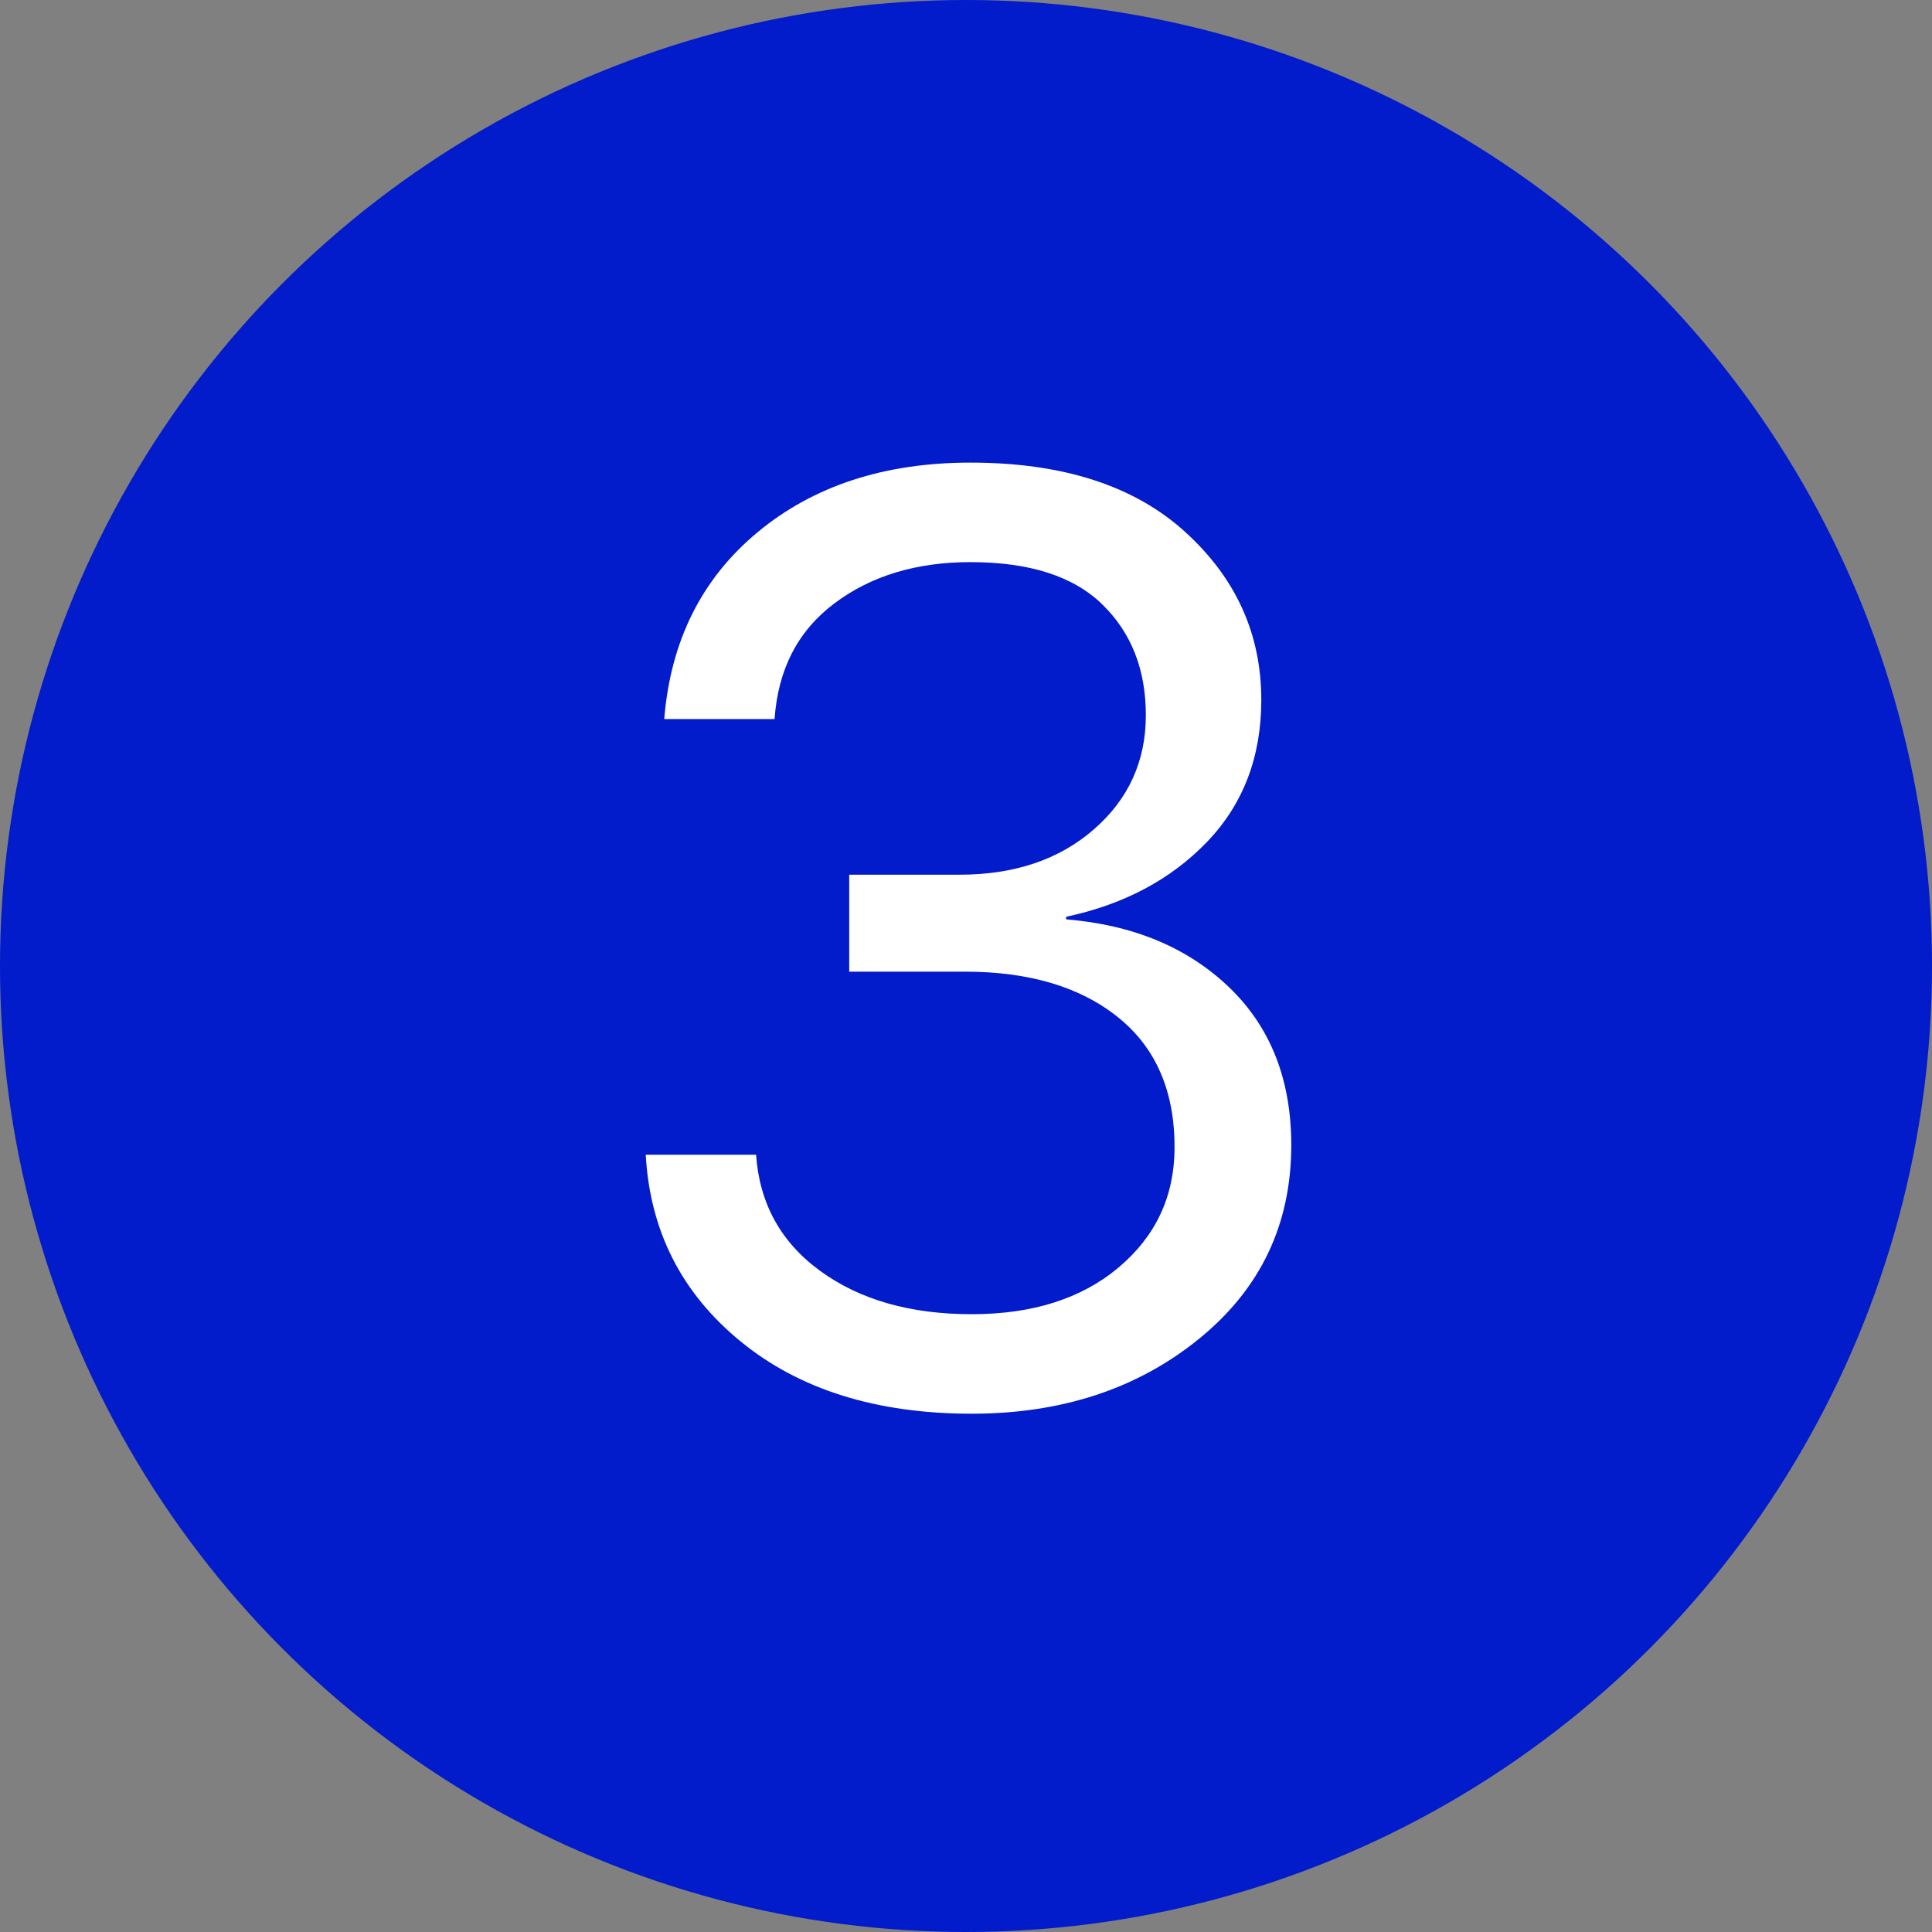
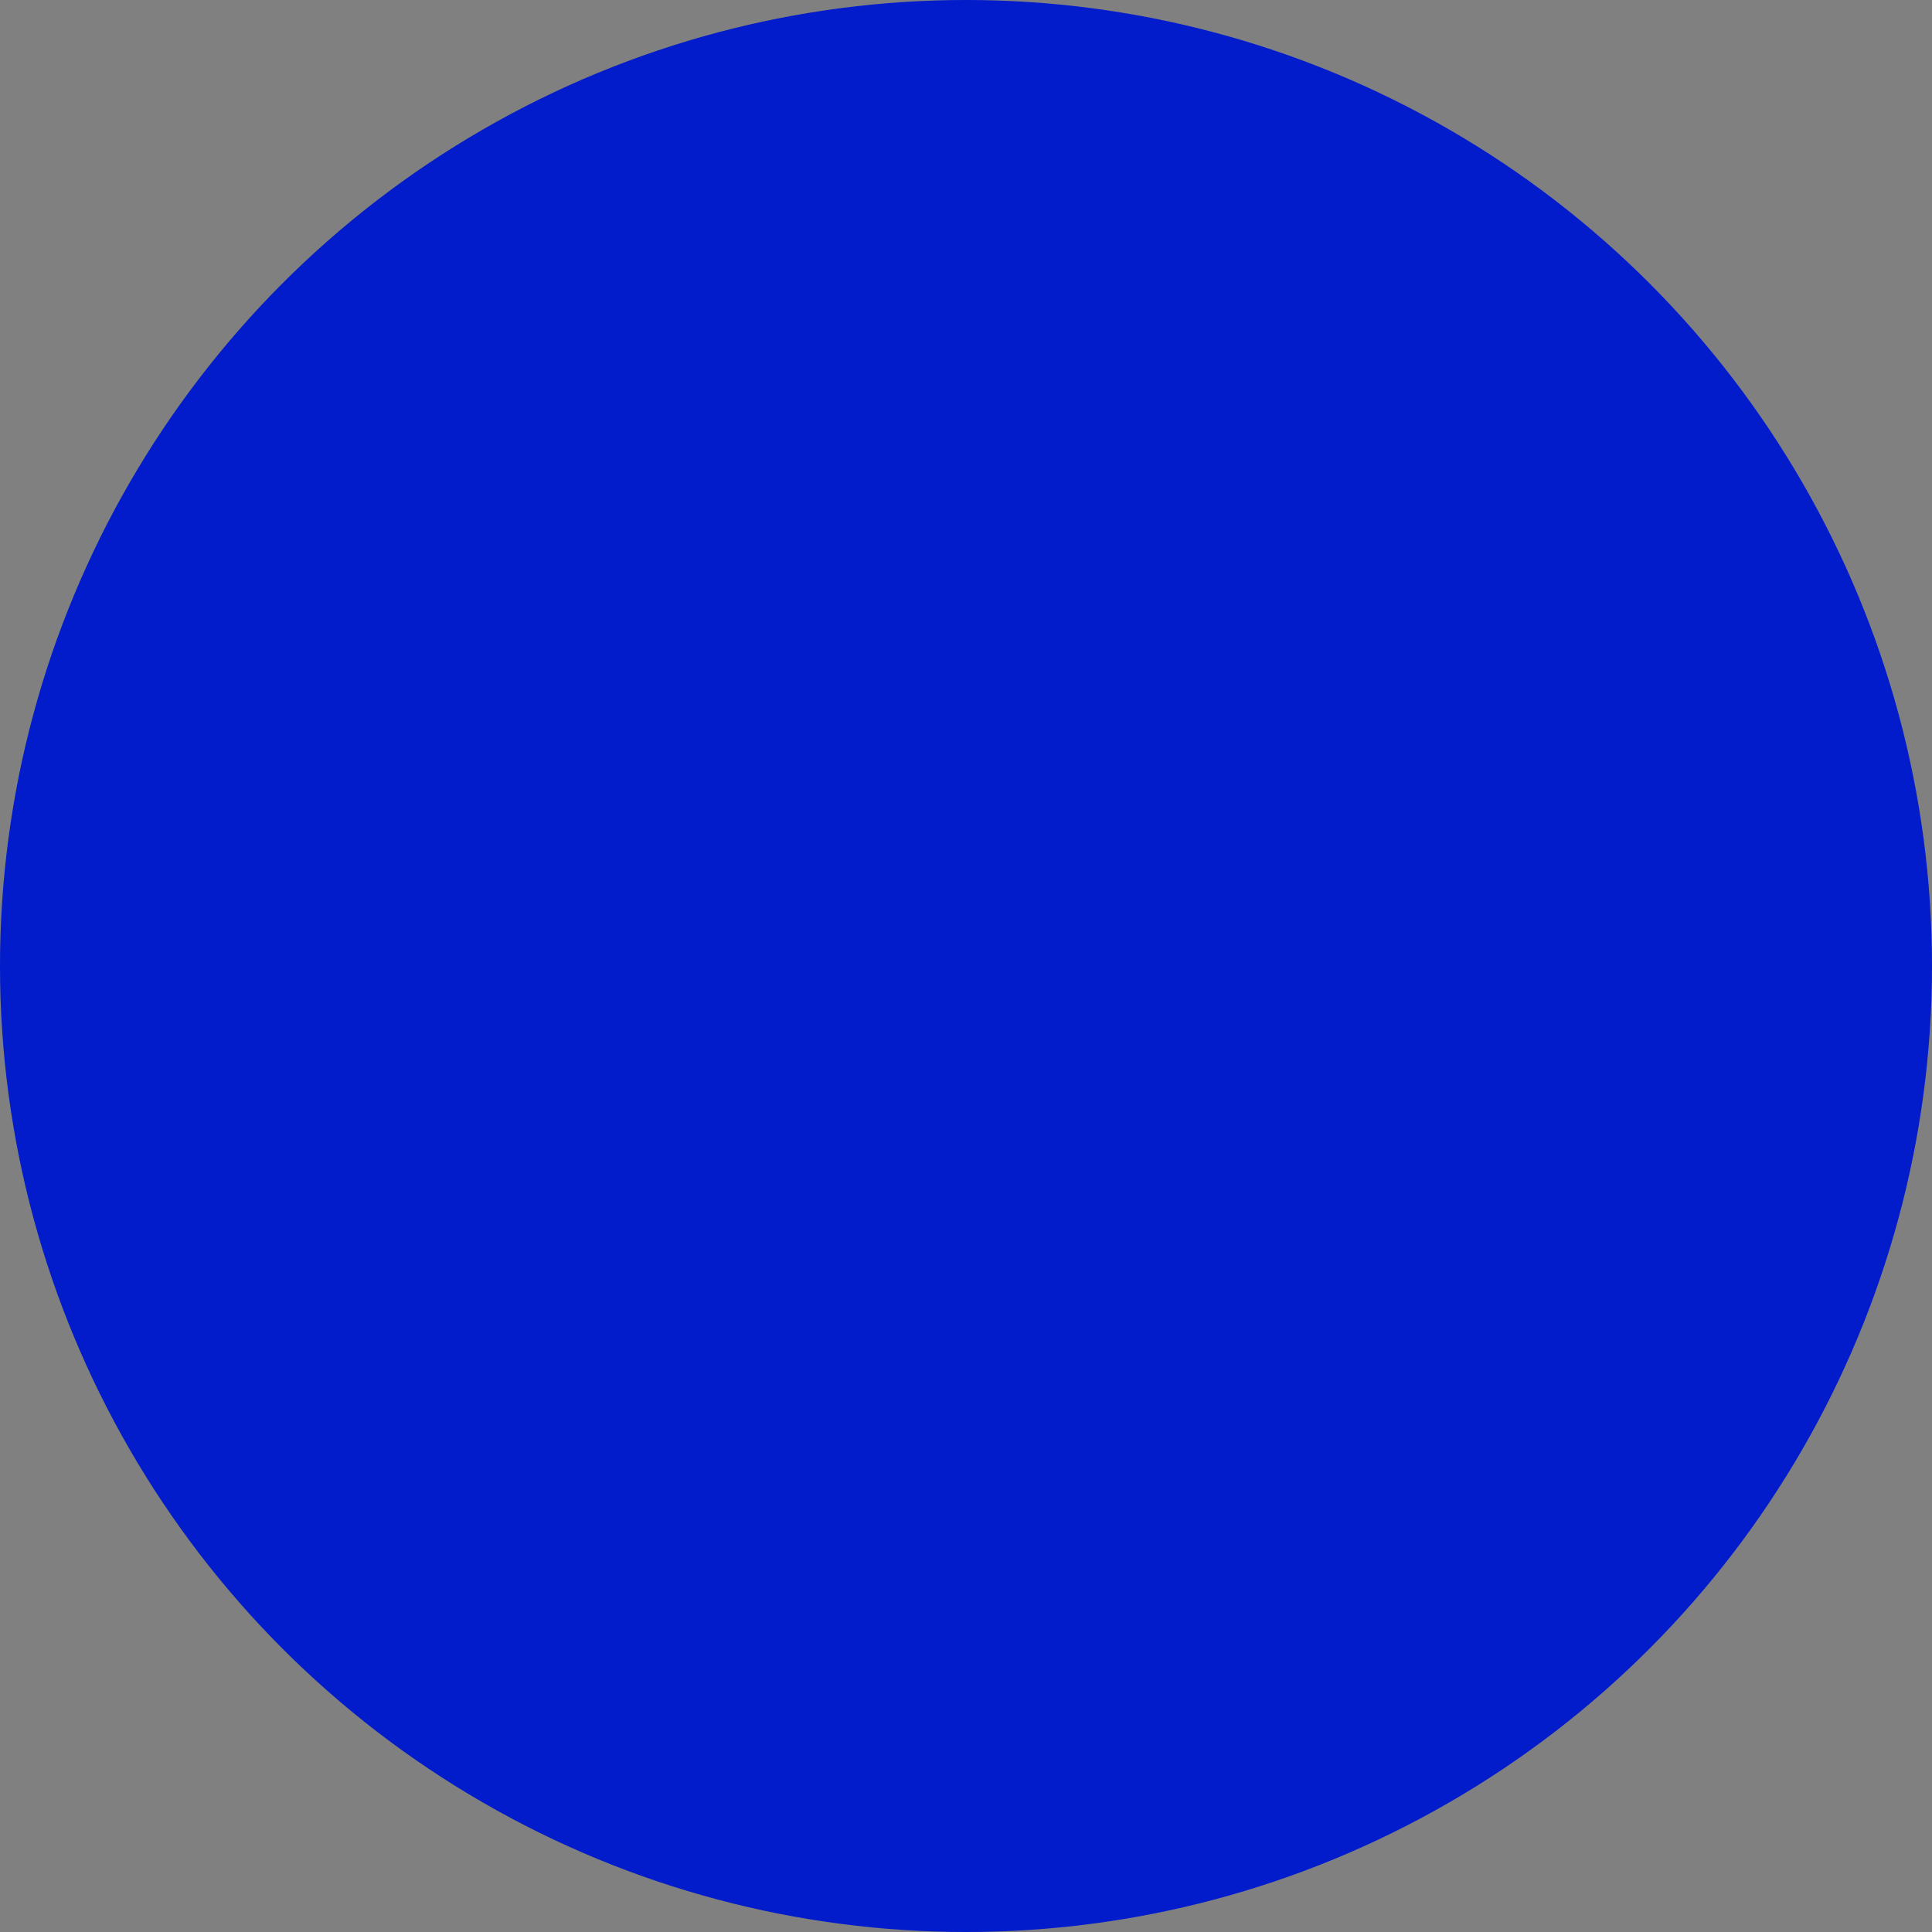
<svg xmlns="http://www.w3.org/2000/svg" width="105px" height="105px" viewBox="0 0 105 105" version="1.1">
  <rect x="0" y="0" width="105" height="105" fill="#808080" stroke="none" />
  <title>Group 2 Copy 2</title>
  <g id="Page-1" stroke="none" stroke-width="1" fill="none" fill-rule="evenodd">
    <g id="Group-2-Copy-2" fill-rule="nonzero">
      <circle id="Oval" fill="#021BCB" cx="52.5" cy="52.5" r="52.5" />
-       <path d="M52.809,76.832 C57.709,76.832 61.829,75.474 65.168,72.759 C68.508,70.043 70.178,66.536 70.178,62.237 C70.178,58.678 69.051,55.817 66.798,53.656 C64.544,51.496 61.592,50.265 57.94,49.964 L57.94,49.826 C61.083,49.155 63.637,47.798 65.602,45.752 C67.566,43.707 68.549,41.136 68.549,38.039 C68.549,34.456 67.168,31.411 64.406,28.904 C61.644,26.396 57.755,25.142 52.74,25.142 C48.071,25.142 44.217,26.402 41.178,28.921 C38.139,31.44 36.446,34.826 36.099,39.079 L42.097,39.079 C42.282,36.375 43.368,34.277 45.356,32.786 C47.343,31.296 49.805,30.55 52.74,30.55 C55.953,30.55 58.345,31.319 59.916,32.856 C61.488,34.393 62.274,36.398 62.274,38.871 C62.274,41.367 61.332,43.435 59.448,45.076 C57.565,46.717 55.132,47.538 52.151,47.538 L46.153,47.538 L46.153,52.807 L46.153,52.807 L52.428,52.807 C55.941,52.807 58.726,53.639 60.783,55.303 C62.84,56.967 63.857,59.348 63.834,62.445 C63.811,65.056 62.794,67.206 60.783,68.893 C58.772,70.58 56.114,71.424 52.809,71.424 C49.481,71.424 46.742,70.644 44.593,69.084 C42.444,67.524 41.276,65.415 41.092,62.757 L35.094,62.757 C35.325,66.894 37.041,70.274 40.242,72.897 C43.443,75.52 47.632,76.832 52.809,76.832 Z" id="3" fill="#FFFFFF" />
    </g>
  </g>
</svg>